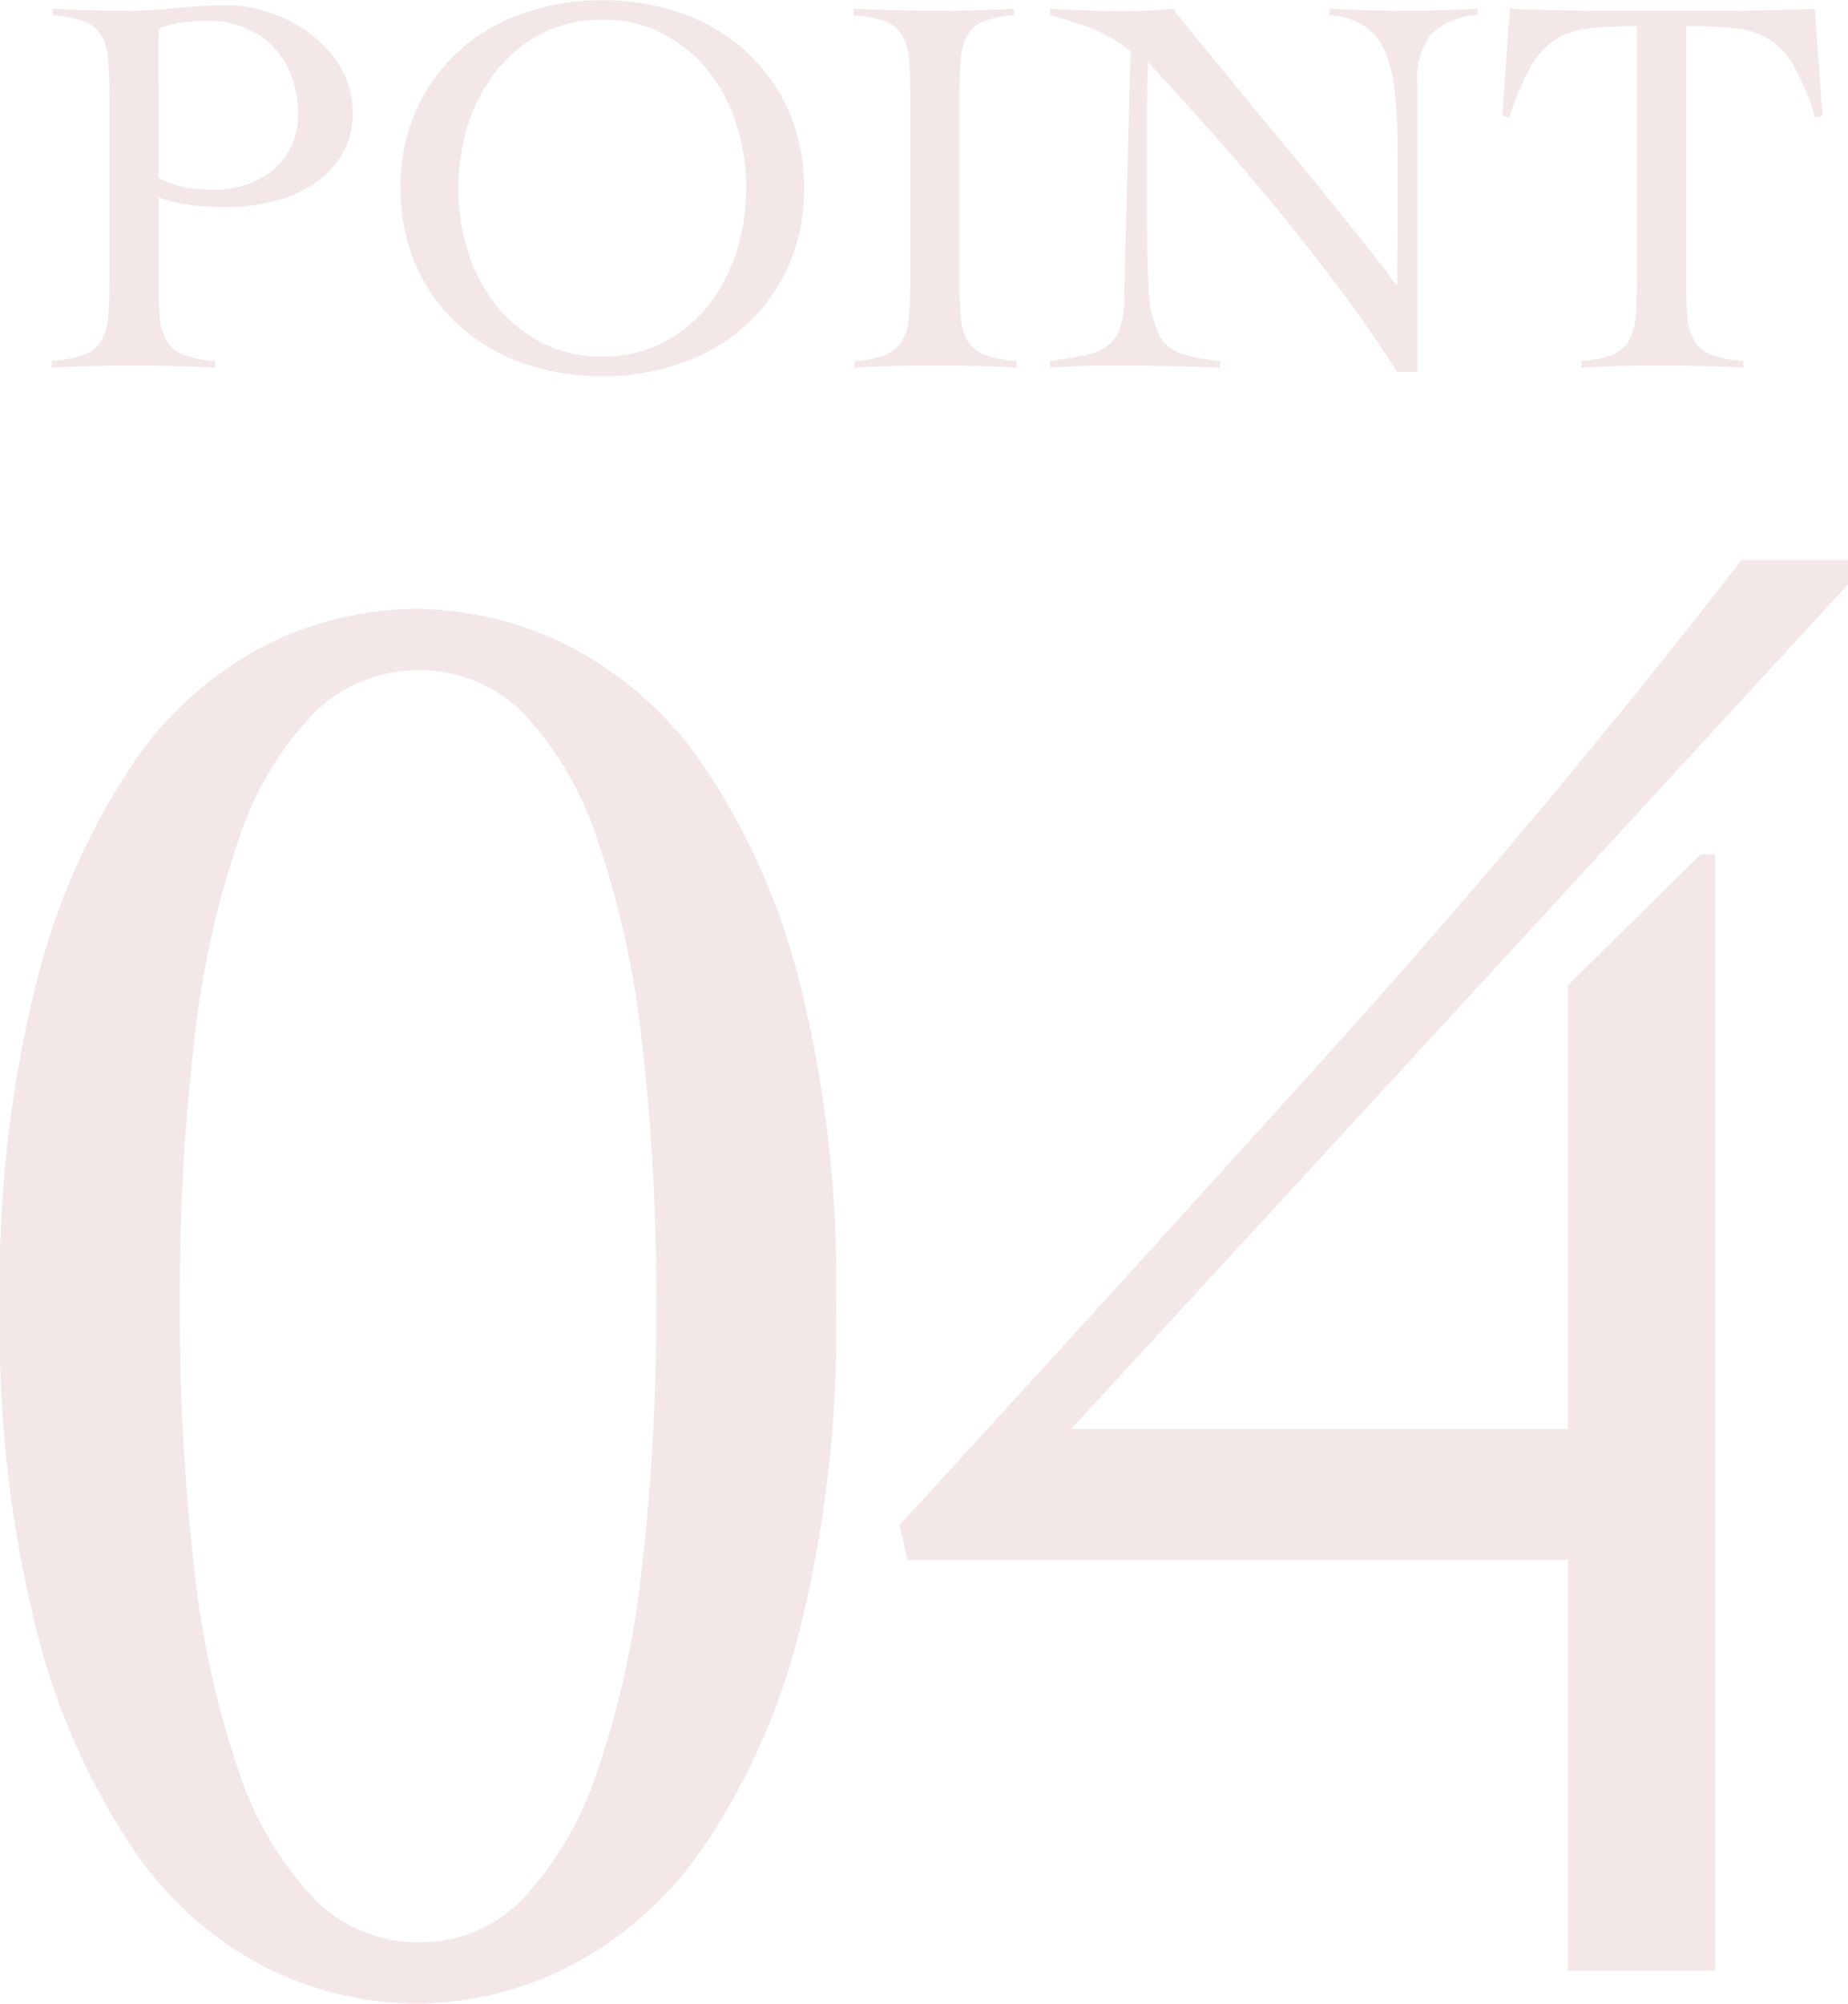
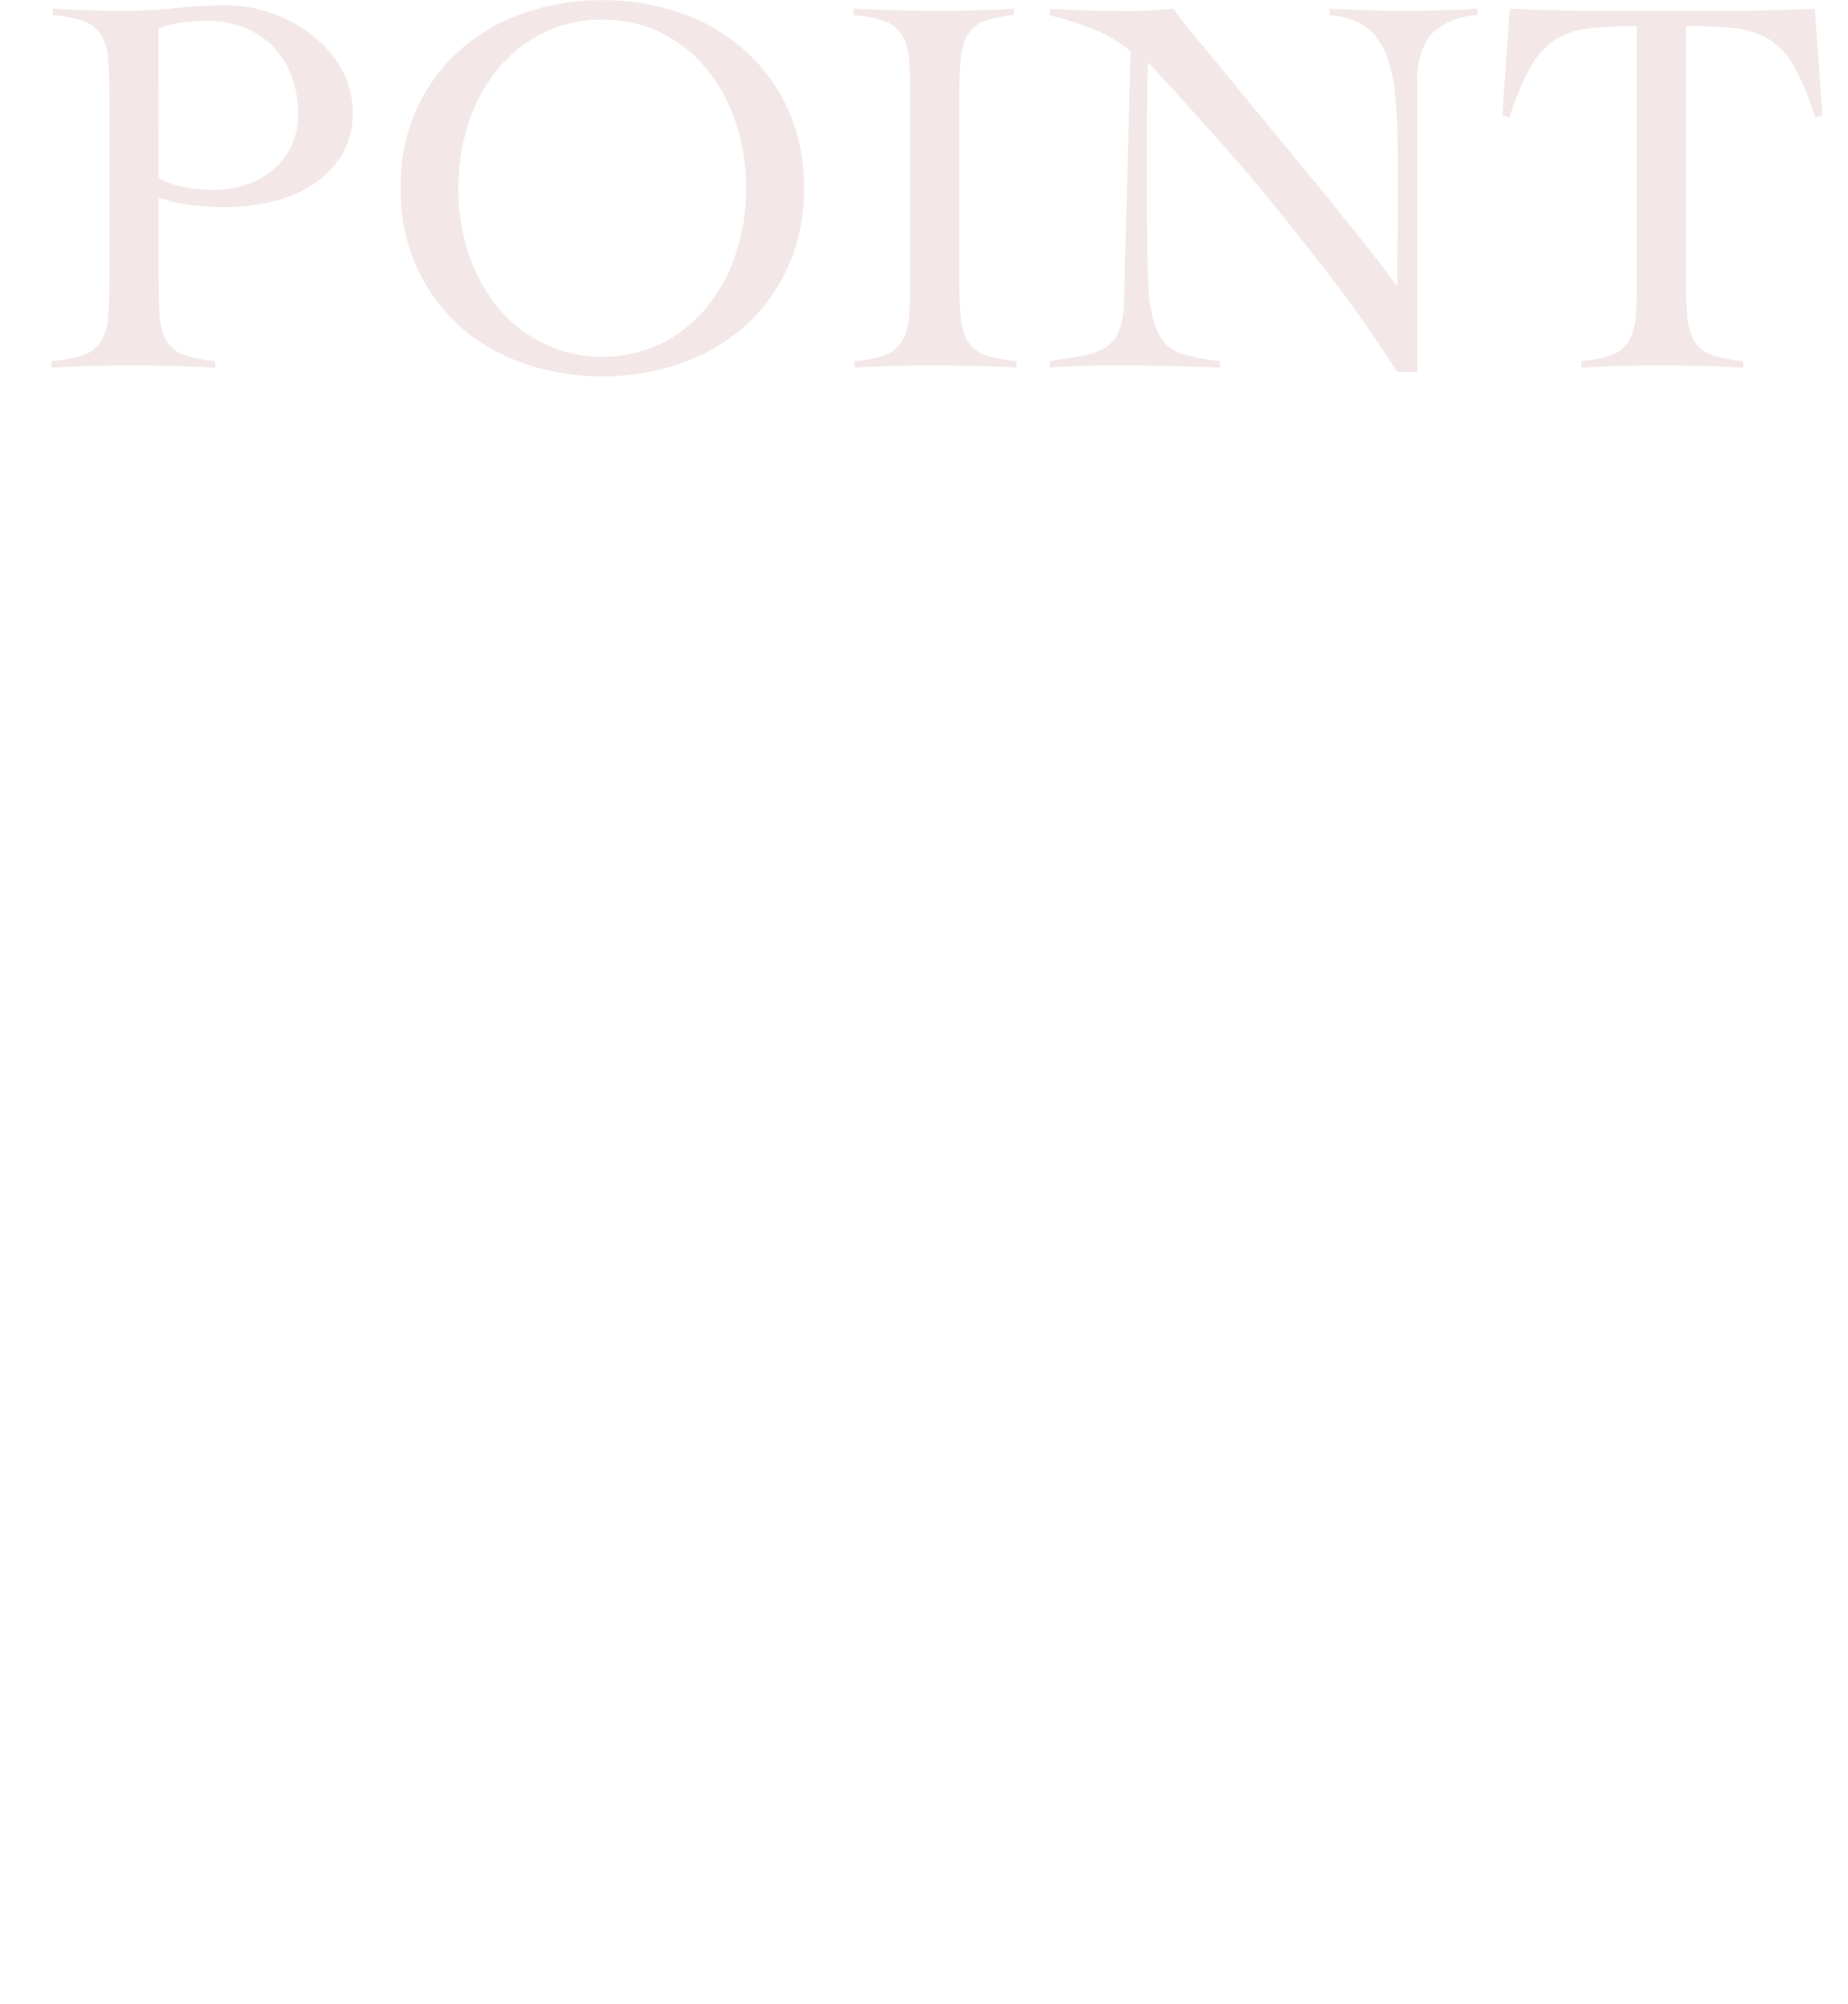
<svg xmlns="http://www.w3.org/2000/svg" width="81.36" height="88.178" viewBox="0 0 81.36 88.178">
  <g id="グループ_915" data-name="グループ 915" transform="translate(-736.55 -7686.549)">
    <path id="パス_1735704" data-name="パス 1735704" d="M-71.472.1q-.912-.048-1.812-.072T-75.1,0q-.888,0-1.764.024T-78.672.1V-.192a5.411,5.411,0,0,0,1.4-.264,1.467,1.467,0,0,0,.768-.6,2.443,2.443,0,0,0,.312-1.068q.06-.66.06-1.668v-8.016q0-1.008-.06-1.668a2.443,2.443,0,0,0-.312-1.068,1.469,1.469,0,0,0-.756-.6,5.167,5.167,0,0,0-1.368-.264V-15.7q.792.048,1.584.072t1.584.024a21.2,21.2,0,0,0,2.268-.12,21.2,21.2,0,0,1,2.268-.12,5.878,5.878,0,0,1,1.86.324,6.259,6.259,0,0,1,1.788.936,5.04,5.04,0,0,1,1.332,1.488,3.827,3.827,0,0,1,.516,1.98,3.427,3.427,0,0,1-.528,1.944,4.25,4.25,0,0,1-1.332,1.284,5.766,5.766,0,0,1-1.788.708,8.942,8.942,0,0,1-1.92.216,13.69,13.69,0,0,1-1.488-.084,6.294,6.294,0,0,1-1.488-.348v3.6q0,1.008.06,1.668A2.443,2.443,0,0,0-73.6-1.056a1.469,1.469,0,0,0,.756.6,5.167,5.167,0,0,0,1.368.264Zm-2.5-8.352a3.91,3.91,0,0,0,1.188.42,7.1,7.1,0,0,0,1.236.108,4.486,4.486,0,0,0,1.428-.228A3.624,3.624,0,0,0-68.928-8.6a3.07,3.07,0,0,0,.8-1.044,3.228,3.228,0,0,0,.3-1.416,4.647,4.647,0,0,0-.3-1.7,3.718,3.718,0,0,0-.828-1.3,3.646,3.646,0,0,0-1.26-.816,4.321,4.321,0,0,0-1.6-.288q-.432,0-1.02.06a3.815,3.815,0,0,0-1.14.3Zm10.656.456a8.222,8.222,0,0,1,.708-3.48,7.82,7.82,0,0,1,1.908-2.6,8.288,8.288,0,0,1,2.82-1.632,10.4,10.4,0,0,1,3.444-.564,10.4,10.4,0,0,1,3.444.564,8.288,8.288,0,0,1,2.82,1.632,7.82,7.82,0,0,1,1.908,2.6,8.222,8.222,0,0,1,.708,3.48,8.222,8.222,0,0,1-.708,3.48,7.82,7.82,0,0,1-1.908,2.6,8.288,8.288,0,0,1-2.82,1.632A10.4,10.4,0,0,1-54.432.48a10.4,10.4,0,0,1-3.444-.564A8.288,8.288,0,0,1-60.7-1.716,7.82,7.82,0,0,1-62.6-4.32,8.222,8.222,0,0,1-63.312-7.8Zm2.544,0a9.119,9.119,0,0,0,.432,2.808,7.338,7.338,0,0,0,1.248,2.364A6.166,6.166,0,0,0-57.1-1a5.685,5.685,0,0,0,2.664.612A5.685,5.685,0,0,0-51.768-1a6.166,6.166,0,0,0,1.992-1.632,7.338,7.338,0,0,0,1.248-2.364A9.119,9.119,0,0,0-48.1-7.8a9.119,9.119,0,0,0-.432-2.808,7.338,7.338,0,0,0-1.248-2.364A6.166,6.166,0,0,0-51.768-14.6a5.685,5.685,0,0,0-2.664-.612A5.685,5.685,0,0,0-57.1-14.6a6.166,6.166,0,0,0-1.992,1.632,7.338,7.338,0,0,0-1.248,2.364A9.119,9.119,0,0,0-60.768-7.8ZM-43.32-.192a4.835,4.835,0,0,0,1.344-.264,1.476,1.476,0,0,0,.732-.6,2.443,2.443,0,0,0,.312-1.068q.06-.66.06-1.668v-8.016q0-1.008-.06-1.668a2.443,2.443,0,0,0-.312-1.068,1.469,1.469,0,0,0-.756-.6,5.167,5.167,0,0,0-1.368-.264V-15.7q1.008.048,1.956.072t1.956.024q.792,0,1.584-.024t1.56-.072v.288a4.765,4.765,0,0,0-1.32.264,1.413,1.413,0,0,0-.72.6,2.56,2.56,0,0,0-.3,1.068q-.06.66-.06,1.668v8.016q0,1.008.06,1.668a2.443,2.443,0,0,0,.312,1.068,1.469,1.469,0,0,0,.756.6,5.239,5.239,0,0,0,1.392.264V.1Q-37.1.048-38.016.024T-39.84,0q-.888,0-1.752.024T-43.32.1Zm8.592-15.5q.84.048,1.6.072t1.764.024q.528,0,1.032-.024T-29.3-15.7q.312.432,1.032,1.308t1.644,2q.924,1.128,1.98,2.4t2.04,2.484q.984,1.212,1.812,2.256t1.308,1.716h.048q0-.72.012-1.428t.012-1.428V-9.168q0-1.536-.108-2.676a6.53,6.53,0,0,0-.432-1.908,2.629,2.629,0,0,0-.912-1.176,3.082,3.082,0,0,0-1.548-.48V-15.7q.84.048,1.692.072t1.692.024q.768,0,1.56-.024t1.56-.072v.288a3.125,3.125,0,0,0-2.076.876,3.26,3.26,0,0,0-.564,2.1V.288h-.888q-1.32-2.064-2.8-4.008t-2.928-3.7q-1.452-1.752-2.808-3.252t-2.436-2.676q-.024.624-.036,1.224t-.012,1.224v4.2q0,2.136.084,3.372a5.239,5.239,0,0,0,.408,1.9A1.682,1.682,0,0,0-29-.54a7.928,7.928,0,0,0,1.764.348V.1Q-28.464.048-29.616.024T-31.992,0q-.7,0-1.368.024T-34.728.1V-.192q.816-.12,1.428-.228a2.762,2.762,0,0,0,1.008-.36,1.572,1.572,0,0,0,.6-.72,3.627,3.627,0,0,0,.228-1.308l.288-11.016a6.343,6.343,0,0,0-1.68-.984,15,15,0,0,0-1.872-.6Zm23.4,15.5A4.835,4.835,0,0,0-9.984-.456a1.476,1.476,0,0,0,.732-.6A2.443,2.443,0,0,0-8.94-2.124q.06-.66.06-1.668V-14.928a19.5,19.5,0,0,0-2.124.1,3.433,3.433,0,0,0-1.476.492,3.388,3.388,0,0,0-1.092,1.212A12,12,0,0,0-14.5-10.9l-.312-.1.336-4.7q1.008.048,1.992.072t1.992.024h5.64q.96,0,1.9-.024t1.9-.072l.336,4.7-.312.1a12,12,0,0,0-.924-2.232A3.388,3.388,0,0,0-3.048-14.34a3.465,3.465,0,0,0-1.5-.492,20.476,20.476,0,0,0-2.172-.1V-3.792q0,1.008.06,1.668a2.443,2.443,0,0,0,.312,1.068,1.469,1.469,0,0,0,.756.6A5.239,5.239,0,0,0-4.2-.192V.1Q-5.112.048-6.024.024T-7.848,0Q-8.736,0-9.6.024T-11.328.1Z" transform="translate(817.5 7702.629)" fill="#881014" opacity="0.1" />
-     <path id="パス_1735705" data-name="パス 1735705" d="M-67.59-59.94a15.108,15.108,0,0,1,6.66,1.62,16.016,16.016,0,0,1,5.94,5.265,30.034,30.034,0,0,1,4.23,9.495,54.344,54.344,0,0,1,1.62,14.31,54.344,54.344,0,0,1-1.62,14.31,30.034,30.034,0,0,1-4.23,9.5A16.016,16.016,0,0,1-60.93-.18a15.108,15.108,0,0,1-6.66,1.62A15.006,15.006,0,0,1-74.295-.18a15.8,15.8,0,0,1-5.85-5.265,30.723,30.723,0,0,1-4.185-9.5,54.344,54.344,0,0,1-1.62-14.31,54.344,54.344,0,0,1,1.62-14.31,30.723,30.723,0,0,1,4.185-9.495,15.8,15.8,0,0,1,5.85-5.265A15.006,15.006,0,0,1-67.59-59.94Zm.09,2.7a6.473,6.473,0,0,0-4.68,1.935,14.539,14.539,0,0,0-3.285,5.58,41.191,41.191,0,0,0-1.935,8.82,96.324,96.324,0,0,0-.63,11.565,97.469,97.469,0,0,0,.63,11.61,41.24,41.24,0,0,0,1.935,8.865A14.989,14.989,0,0,0-72.18-3.24,6.4,6.4,0,0,0-67.5-1.26a6.253,6.253,0,0,0,4.635-1.98,15.36,15.36,0,0,0,3.24-5.625A41.24,41.24,0,0,0-57.69-17.73a97.47,97.47,0,0,0,.63-11.61,96.325,96.325,0,0,0-.63-11.565,41.192,41.192,0,0,0-1.935-8.82,14.89,14.89,0,0,0-3.24-5.58A6.323,6.323,0,0,0-67.5-57.24Zm21.51,39.15-.36-1.53q9-9.81,18.675-20.52T-9.27-62.1h4.68v1.08l-34.2,37.17h21.87V-43.38l5.85-5.76h.63V0h-6.48V-18.09Z" transform="translate(822.5 7773.288)" fill="#881014" opacity="0.1" />
  </g>
</svg>